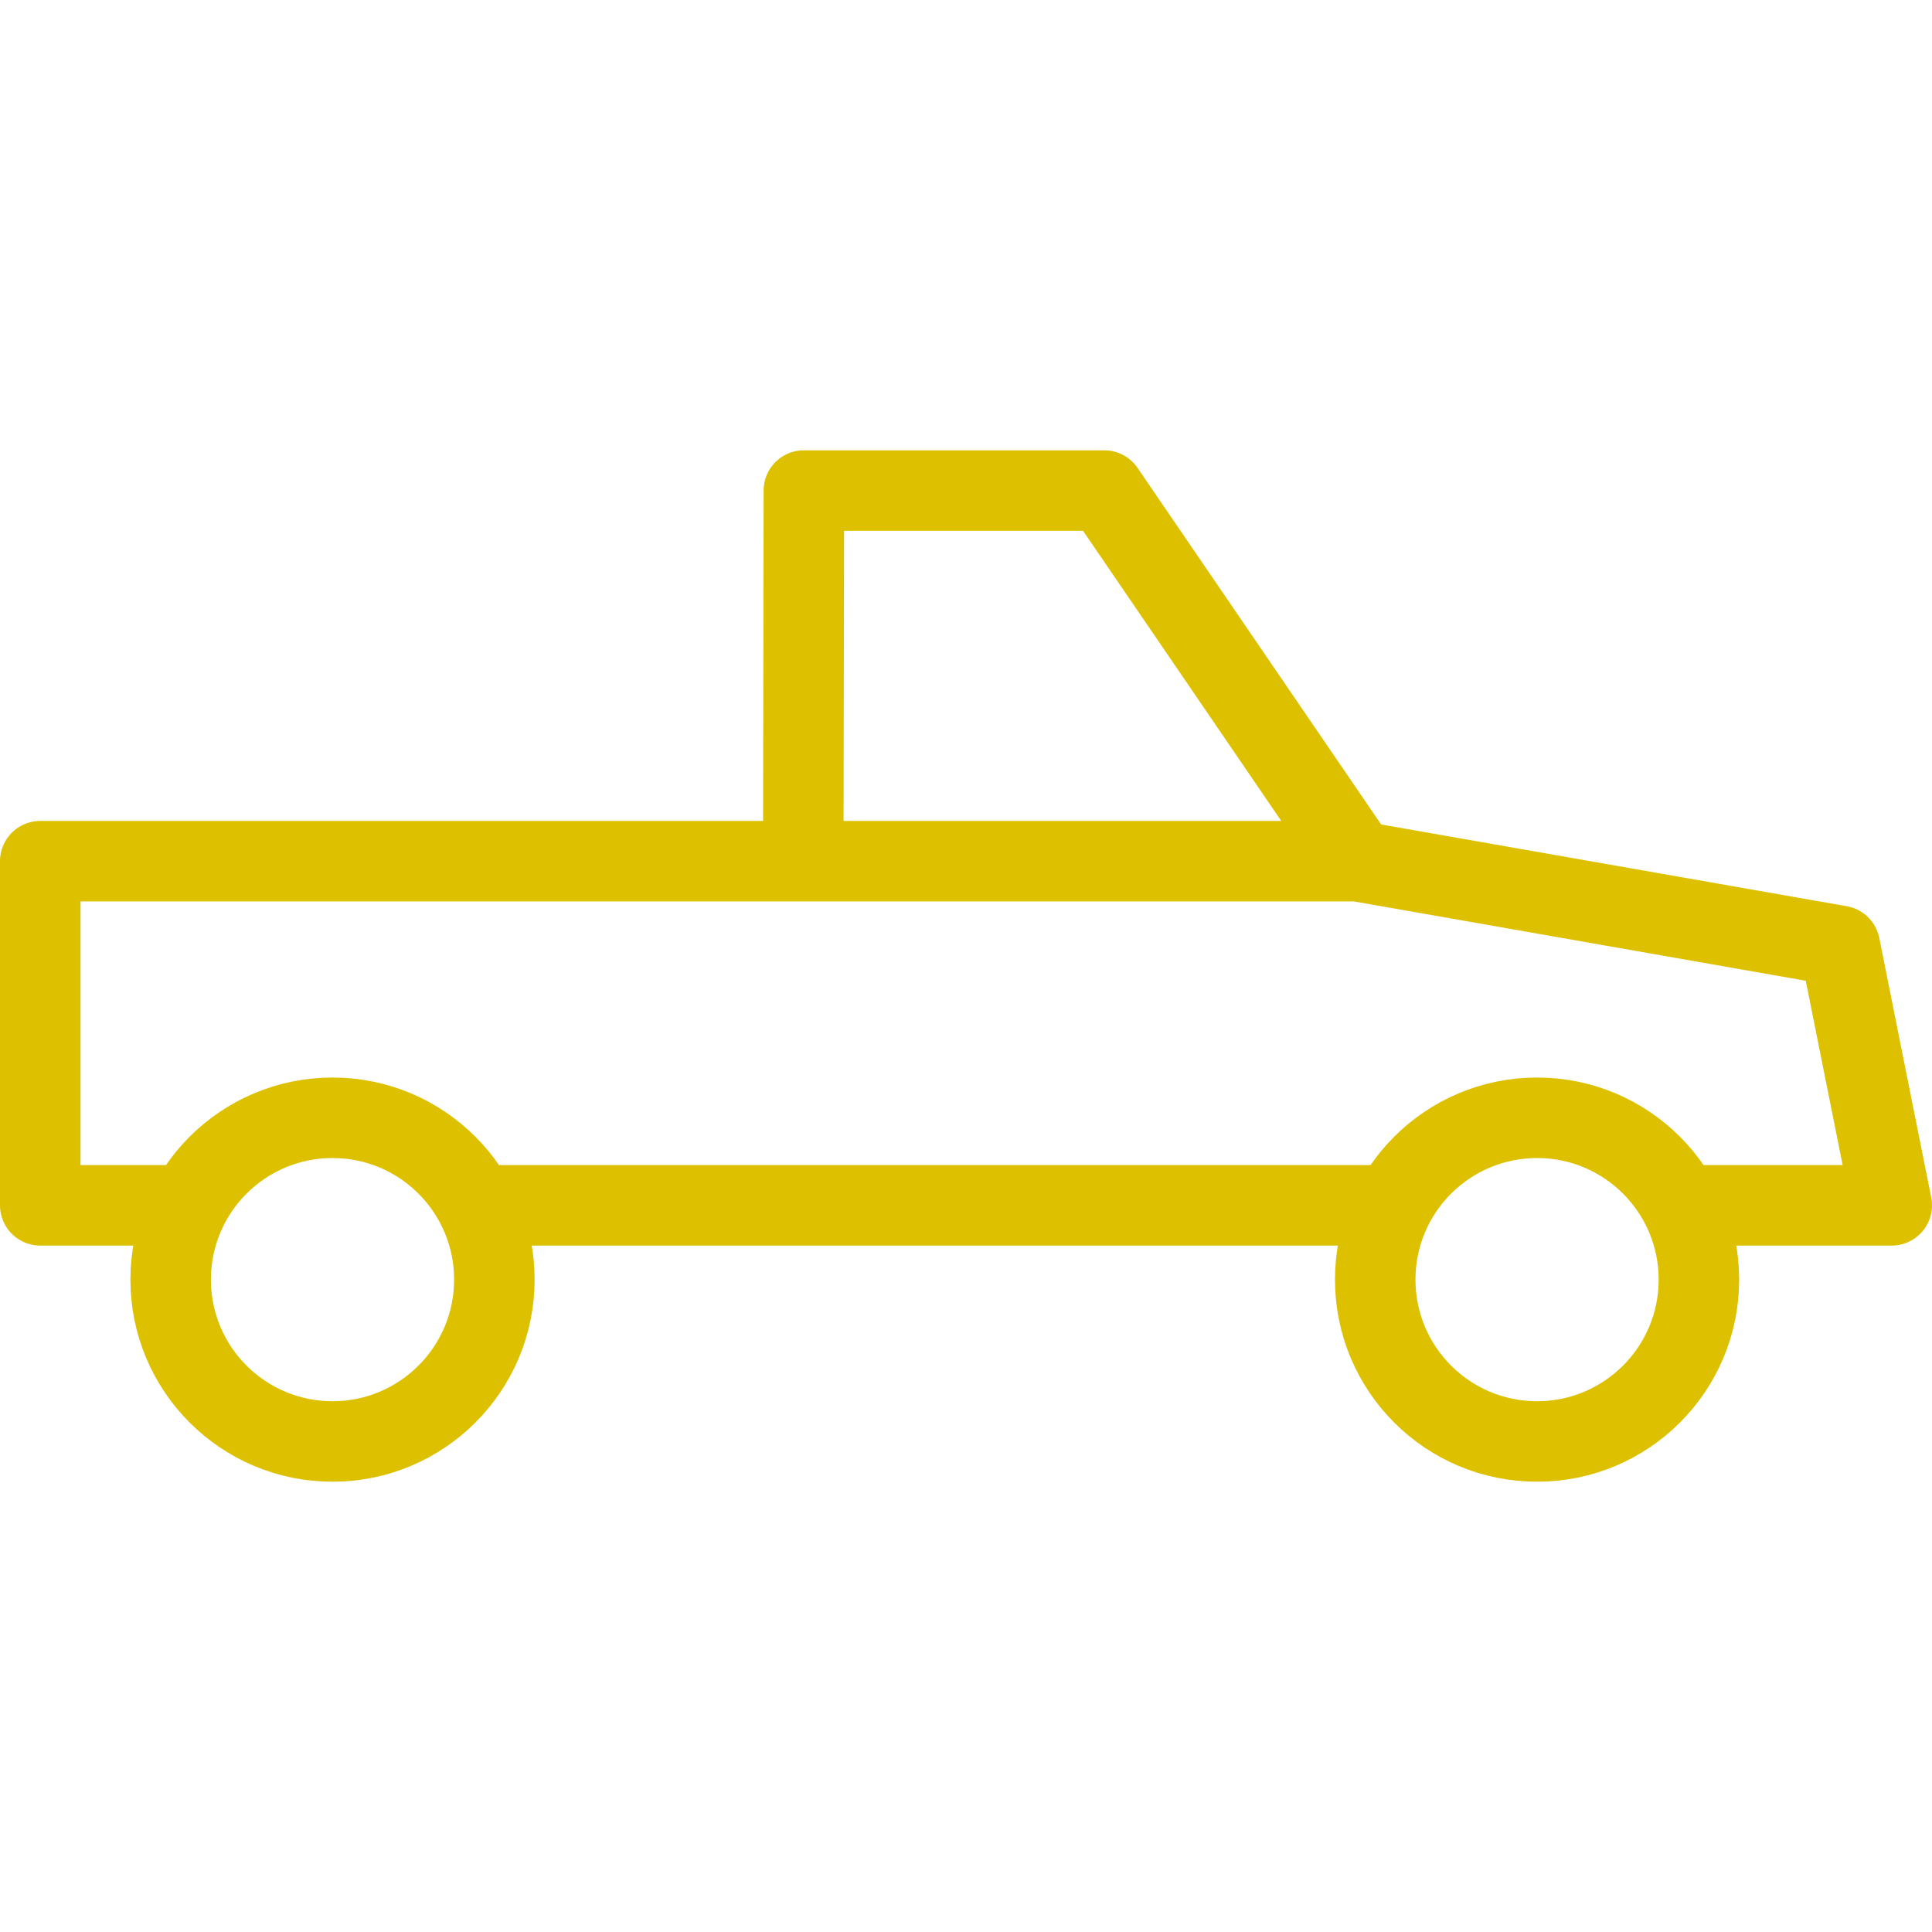
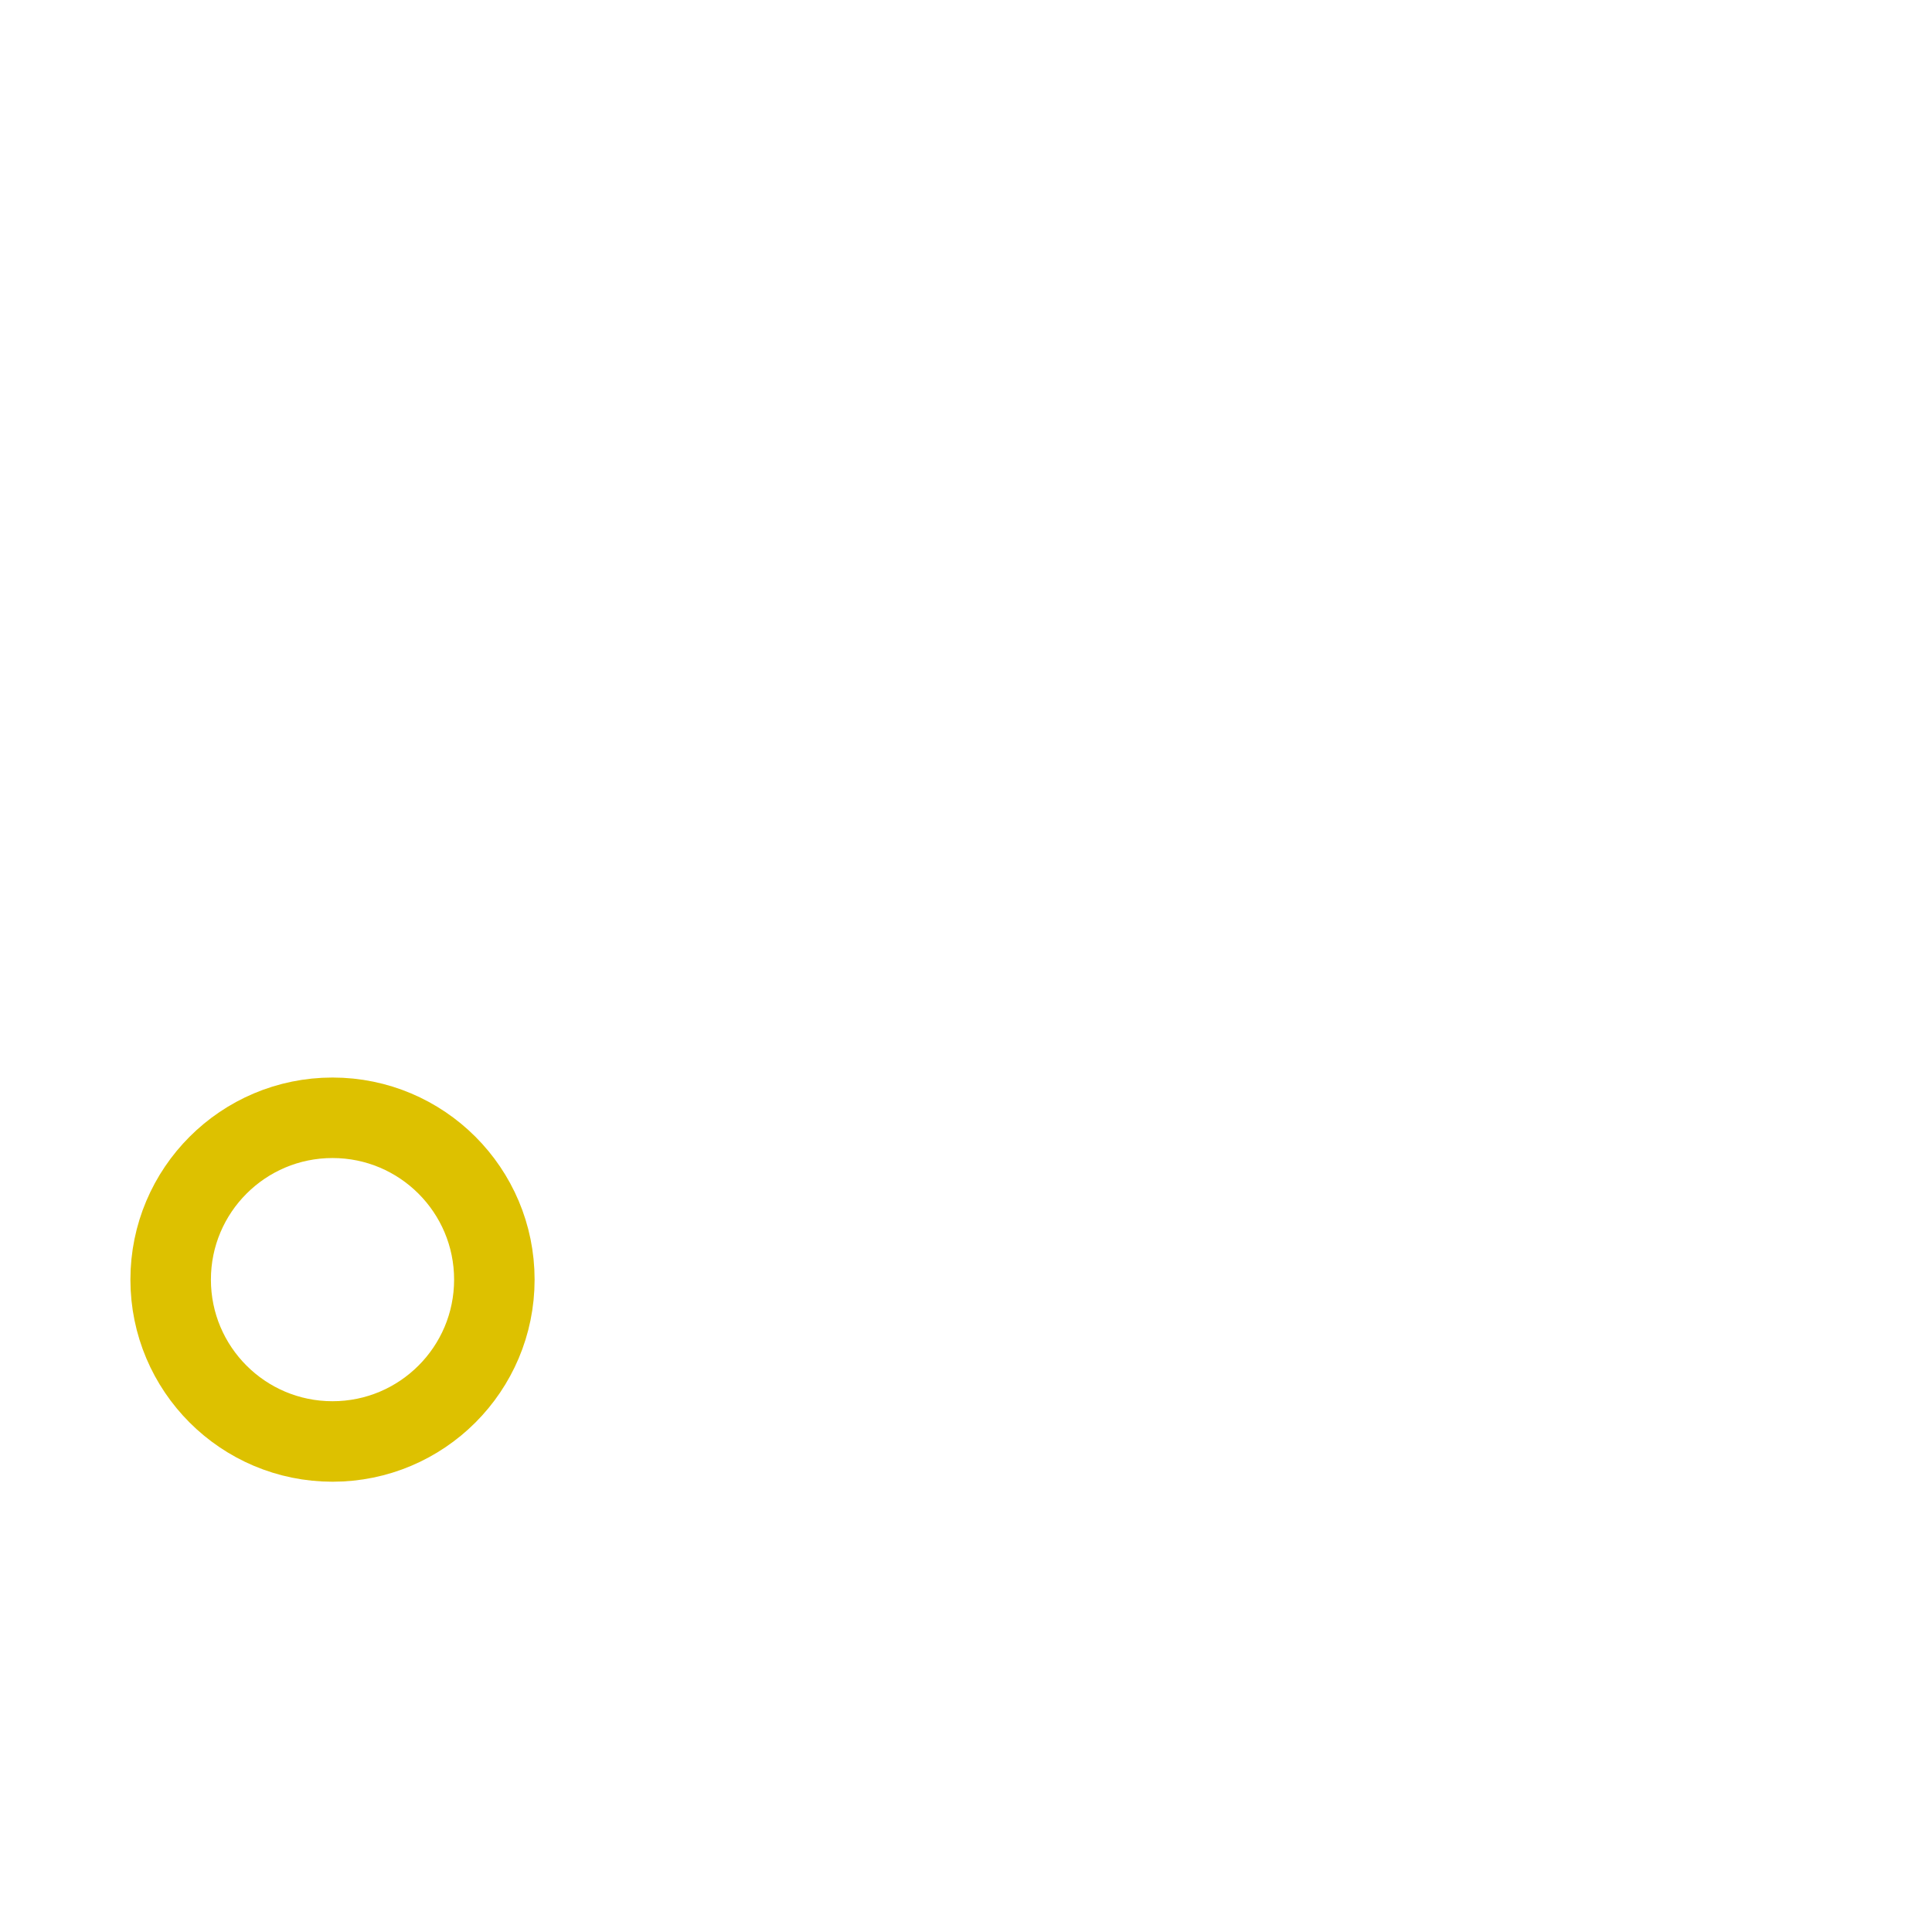
<svg xmlns="http://www.w3.org/2000/svg" width="48" height="48" fill="rgba(221,193,0,1)" viewBox="0 0 48 48">
  <g fill="none" stroke="rgba(221,193,0,1)" stroke-width="2" stroke-linejoin="round" stroke-miterlimit="10">
-     <path d="M34.62 29.946h-22.8M4.7 29.946H1v-8.55h32.727L45.71 23.5 47 29.946h-5.246M19.957 21.395l.015-9.207h7.464l6.29 9.207" />
-     <circle cx="38.188" cy="31.792" r="4.021" />
    <circle cx="8.261" cy="31.792" r="4.021" />
  </g>
</svg>